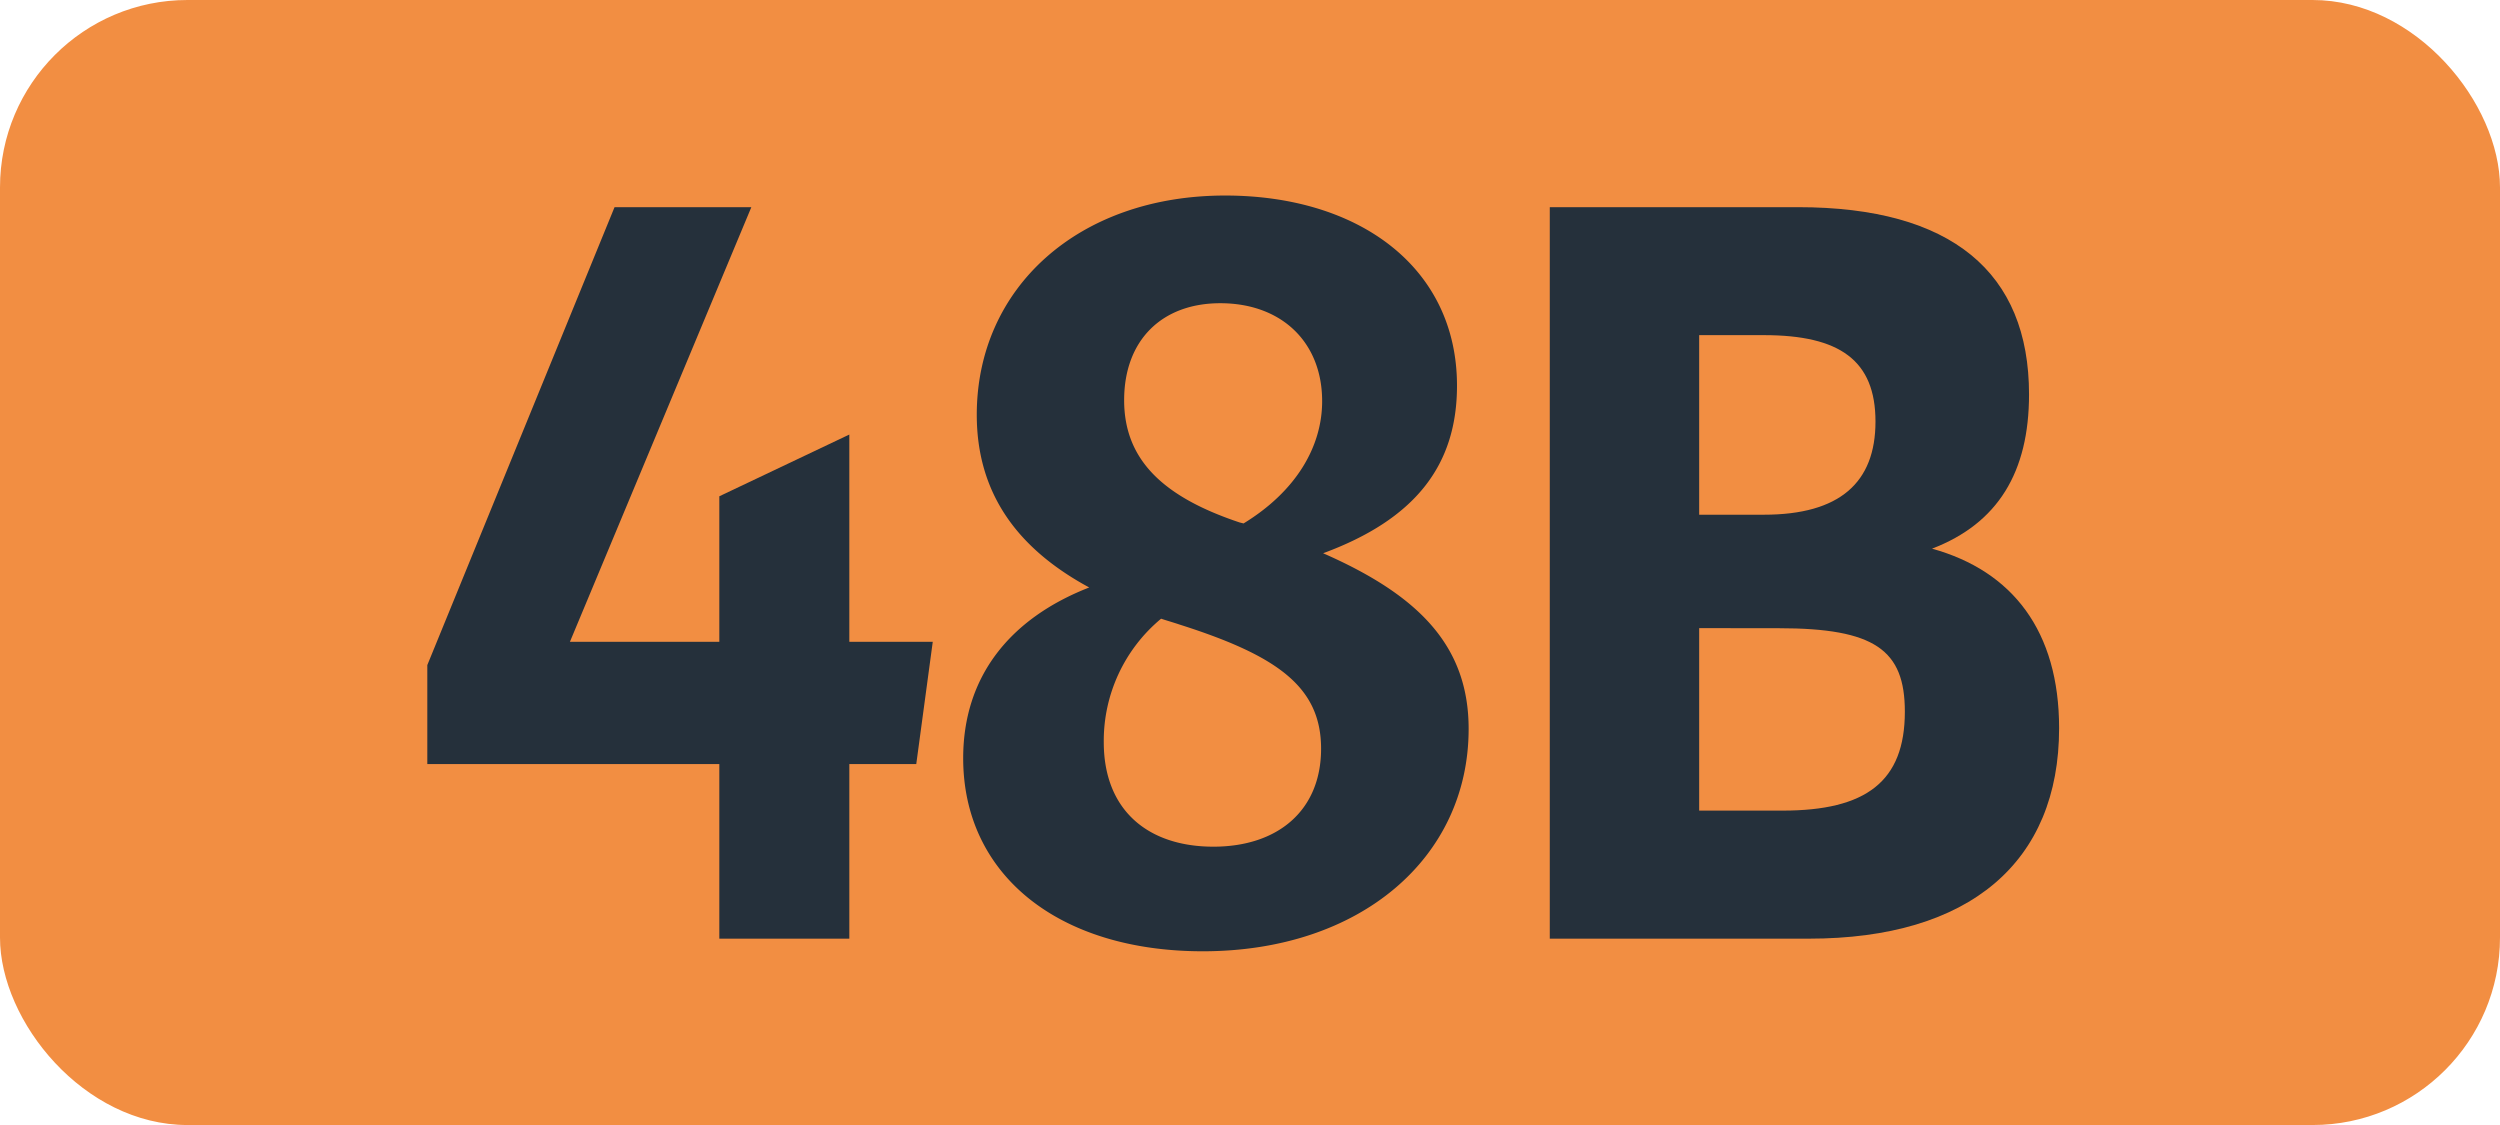
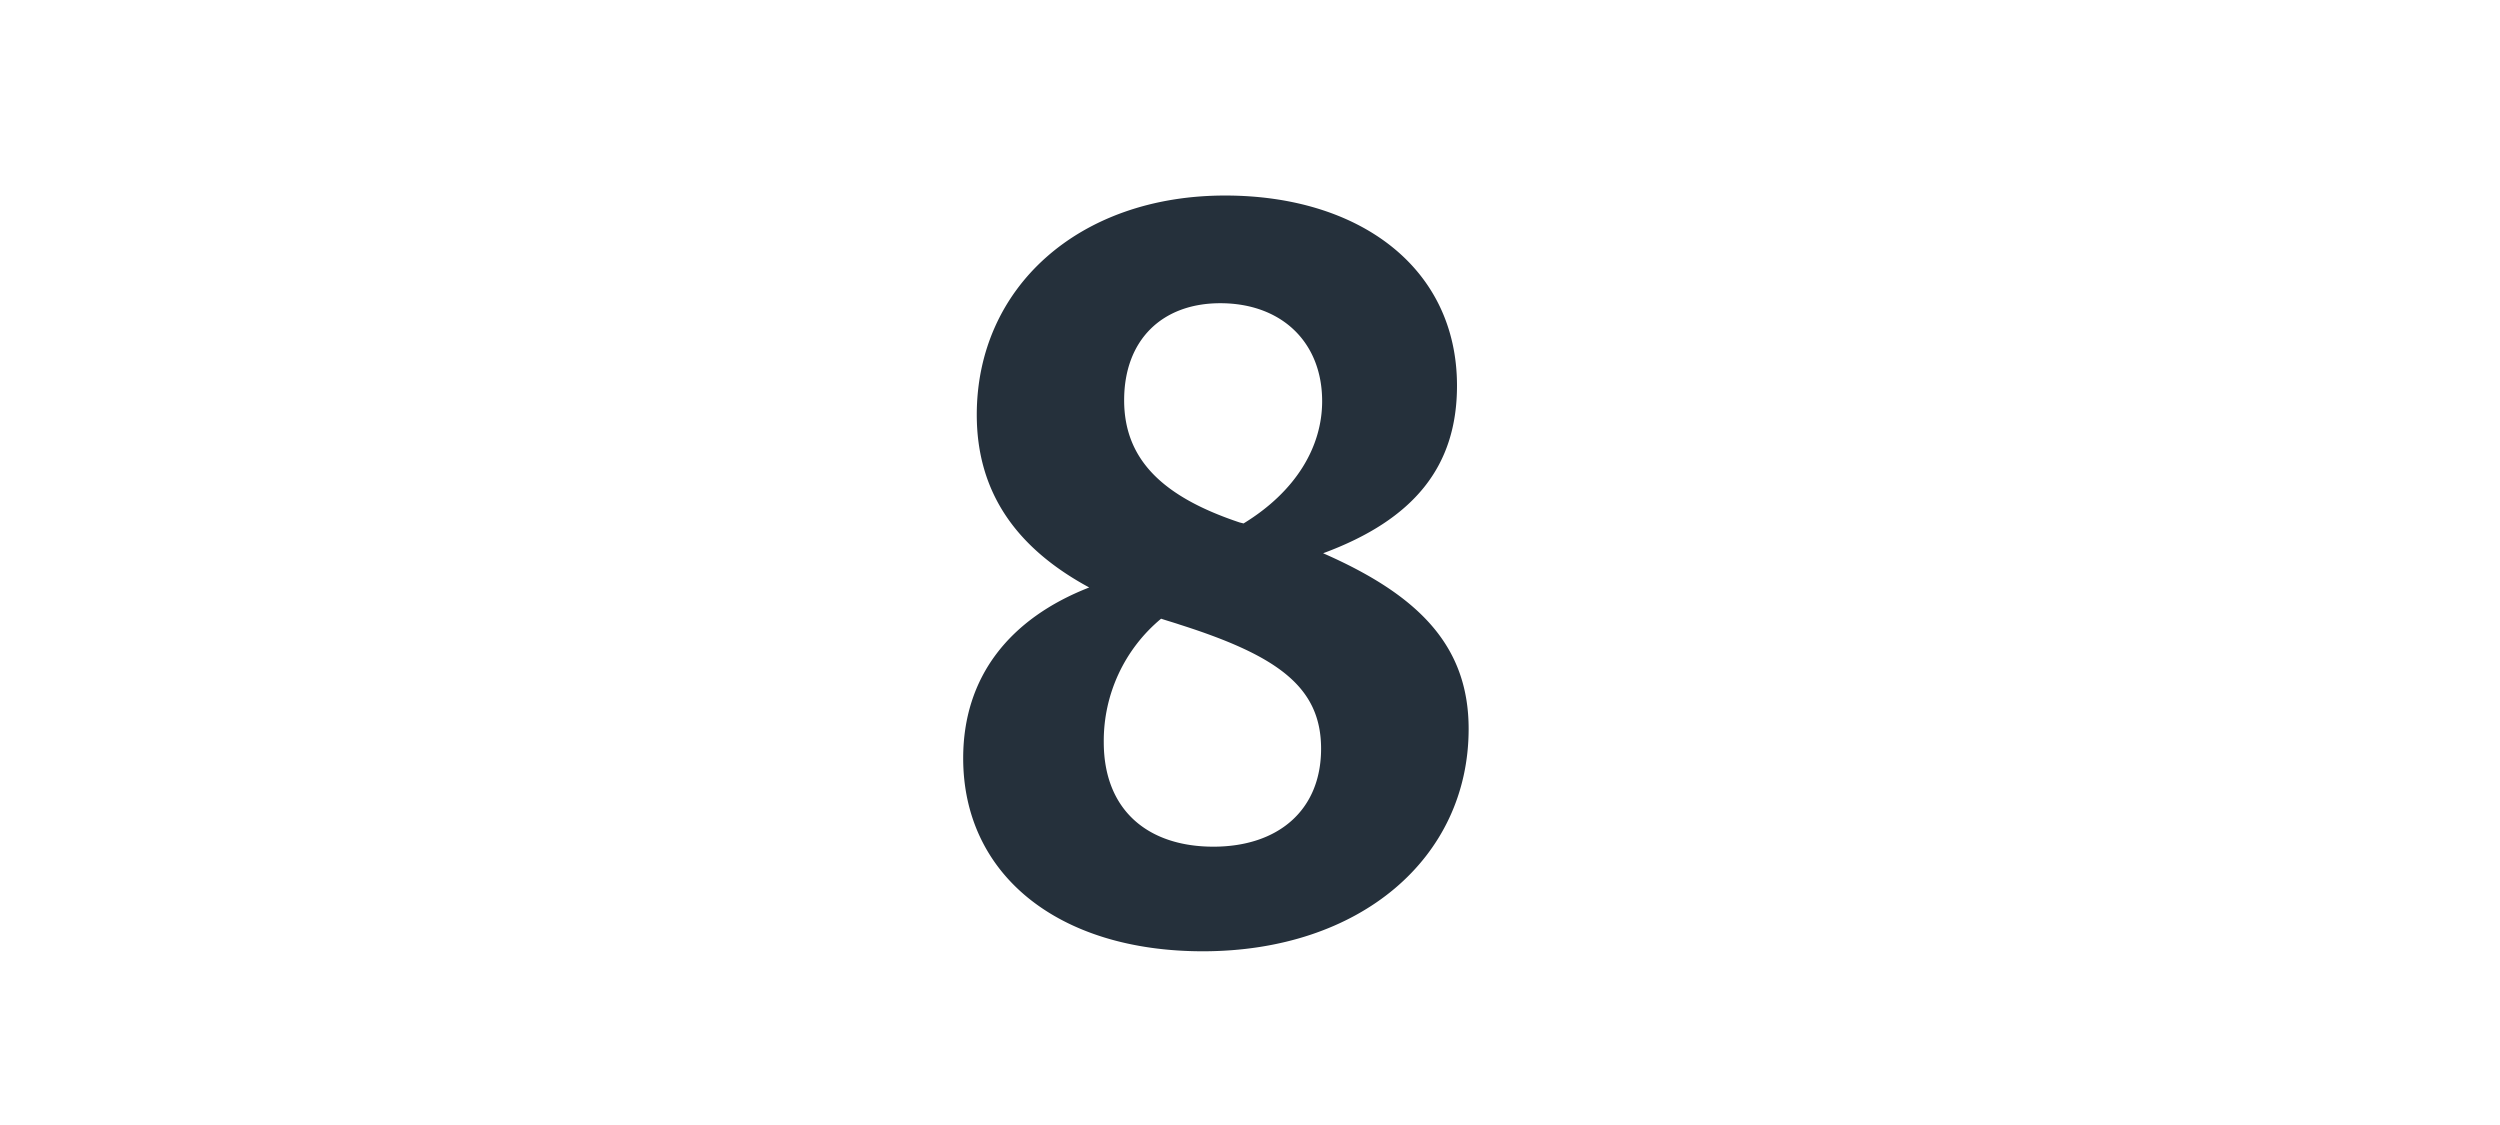
<svg xmlns="http://www.w3.org/2000/svg" id="Calque_1" data-name="Calque 1" viewBox="0 0 283.46 127.56">
  <defs>
    <style>.cls-1{fill:#f28e42;}.cls-2{fill:#25303b;}.cls-3{fill:none;stroke:#1d1d1b;stroke-miterlimit:10;stroke-width:0.1px;stroke-dasharray:1.2;}</style>
  </defs>
-   <rect class="cls-1" width="283.46" height="127.56" rx="21.26" />
-   <path class="cls-2" d="M81.56,86.63H48.45V75.41L69.68,23.49H85.19L64.62,72.77H81.56V56.27l14.74-7V72.77h9.46l-1.87,13.86H96.3v19.8H81.56Z" />
  <path class="cls-2" d="M136.38,107.86c-16.4,0-27.17-8.69-27.17-21.89,0-9.24,5.27-15.84,14.29-19.36-8.14-4.4-12.75-10.67-12.75-19.58,0-14.41,11.54-24.86,28.16-24.86,15.17,0,26.29,8.14,26.29,21.56,0,9.13-4.84,15.18-15.18,19,10.78,4.73,16.5,10.45,16.5,19.91C166.52,97.3,154.2,107.86,136.38,107.86ZM137.58,96c7.27,0,12.21-4.07,12.21-11.11s-5-10.56-16.06-14.08c-.65-.22-1.42-.44-2.08-.66a18,18,0,0,0-6.5,14C125.15,91.91,130.21,96,137.58,96ZM141,59.35c5.94-3.63,8.91-8.69,8.91-13.86,0-6.71-4.62-11.11-11.55-11.11-6.61,0-10.9,4.18-10.9,11s4.52,11,13.1,13.86Z" />
-   <path class="cls-2" d="M175.72,23.49h28.16c17.38,0,26.18,7.37,26.18,21.23,0,8.8-3.52,14.63-11,17.49,9.13,2.53,14.41,9.35,14.41,20.35,0,15.18-10.12,23.87-28.38,23.87H175.72ZM192.66,38V58.36H200c8.58,0,12.65-3.63,12.65-10.56S208.61,38,200,38Zm0,33.22V91.91h9.46c9.46,0,13.86-3.3,13.86-11.22,0-7-3.41-9.46-14.3-9.46Z" />
-   <path class="cls-3" d="M51.1,36.85" />
  <path class="cls-3" d="M51.1,0" />
  <path class="cls-3" d="M51.1,36.85" />
-   <path class="cls-3" d="M51.1,0" />
</svg>